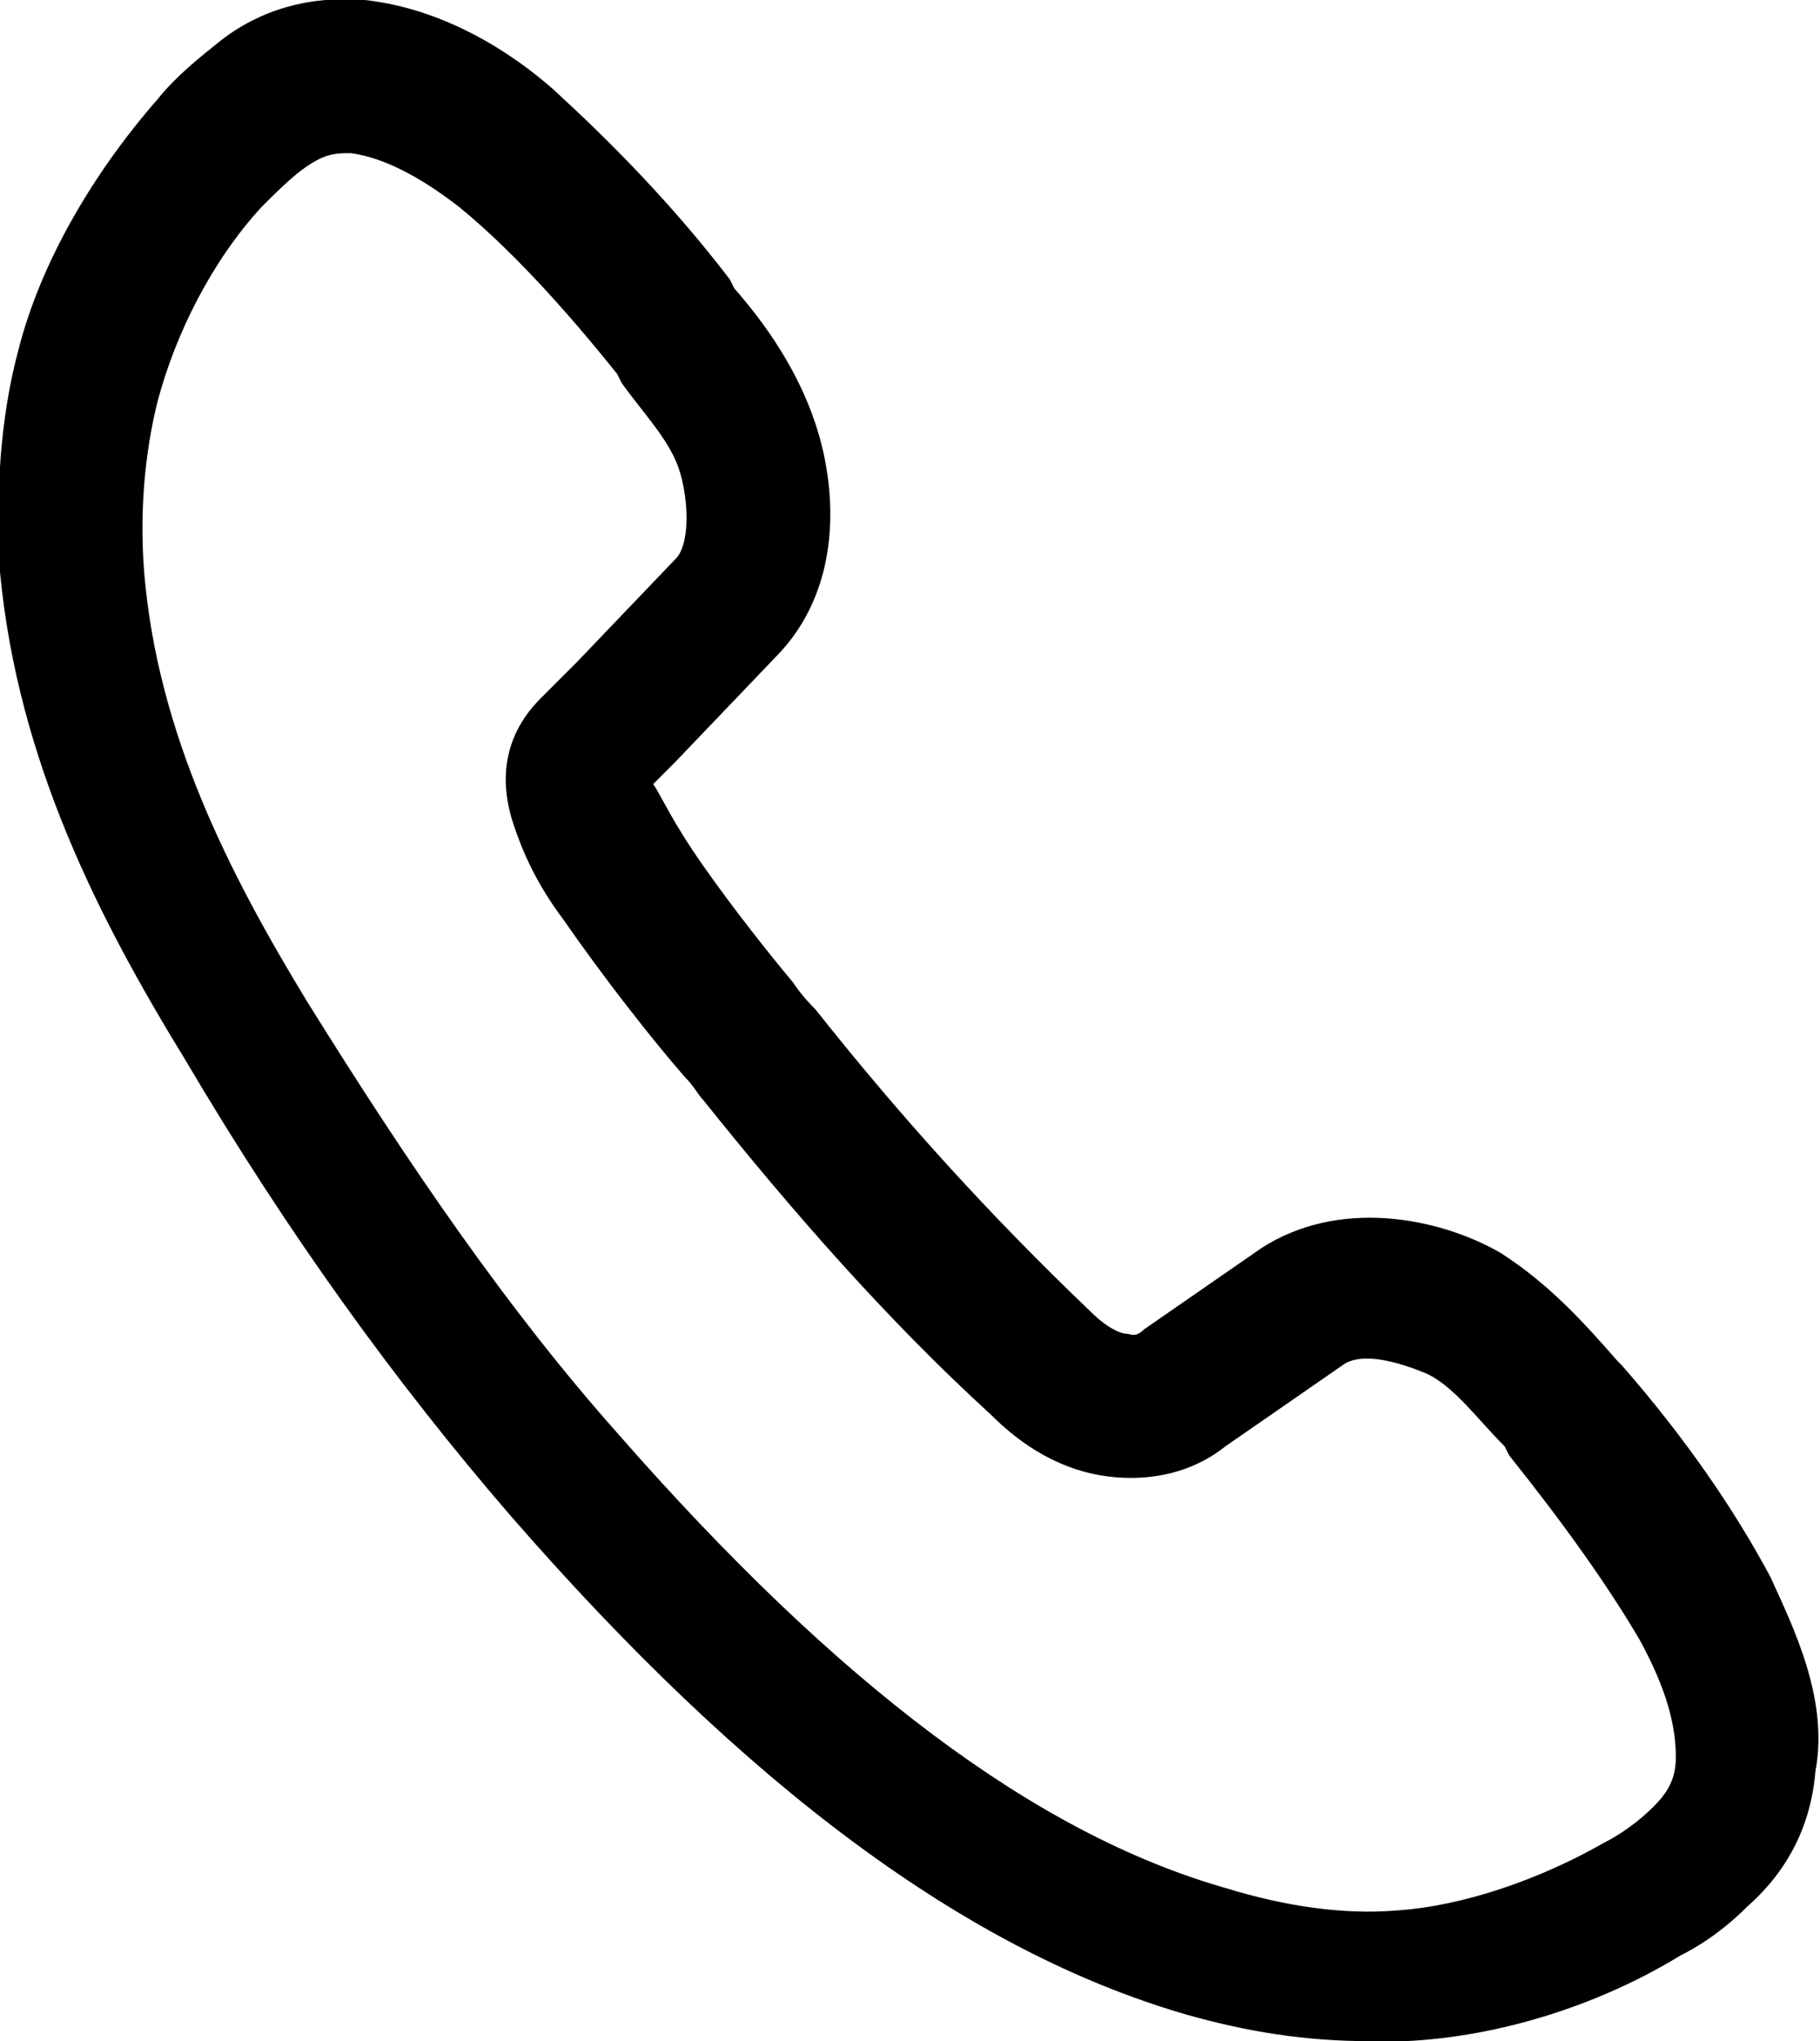
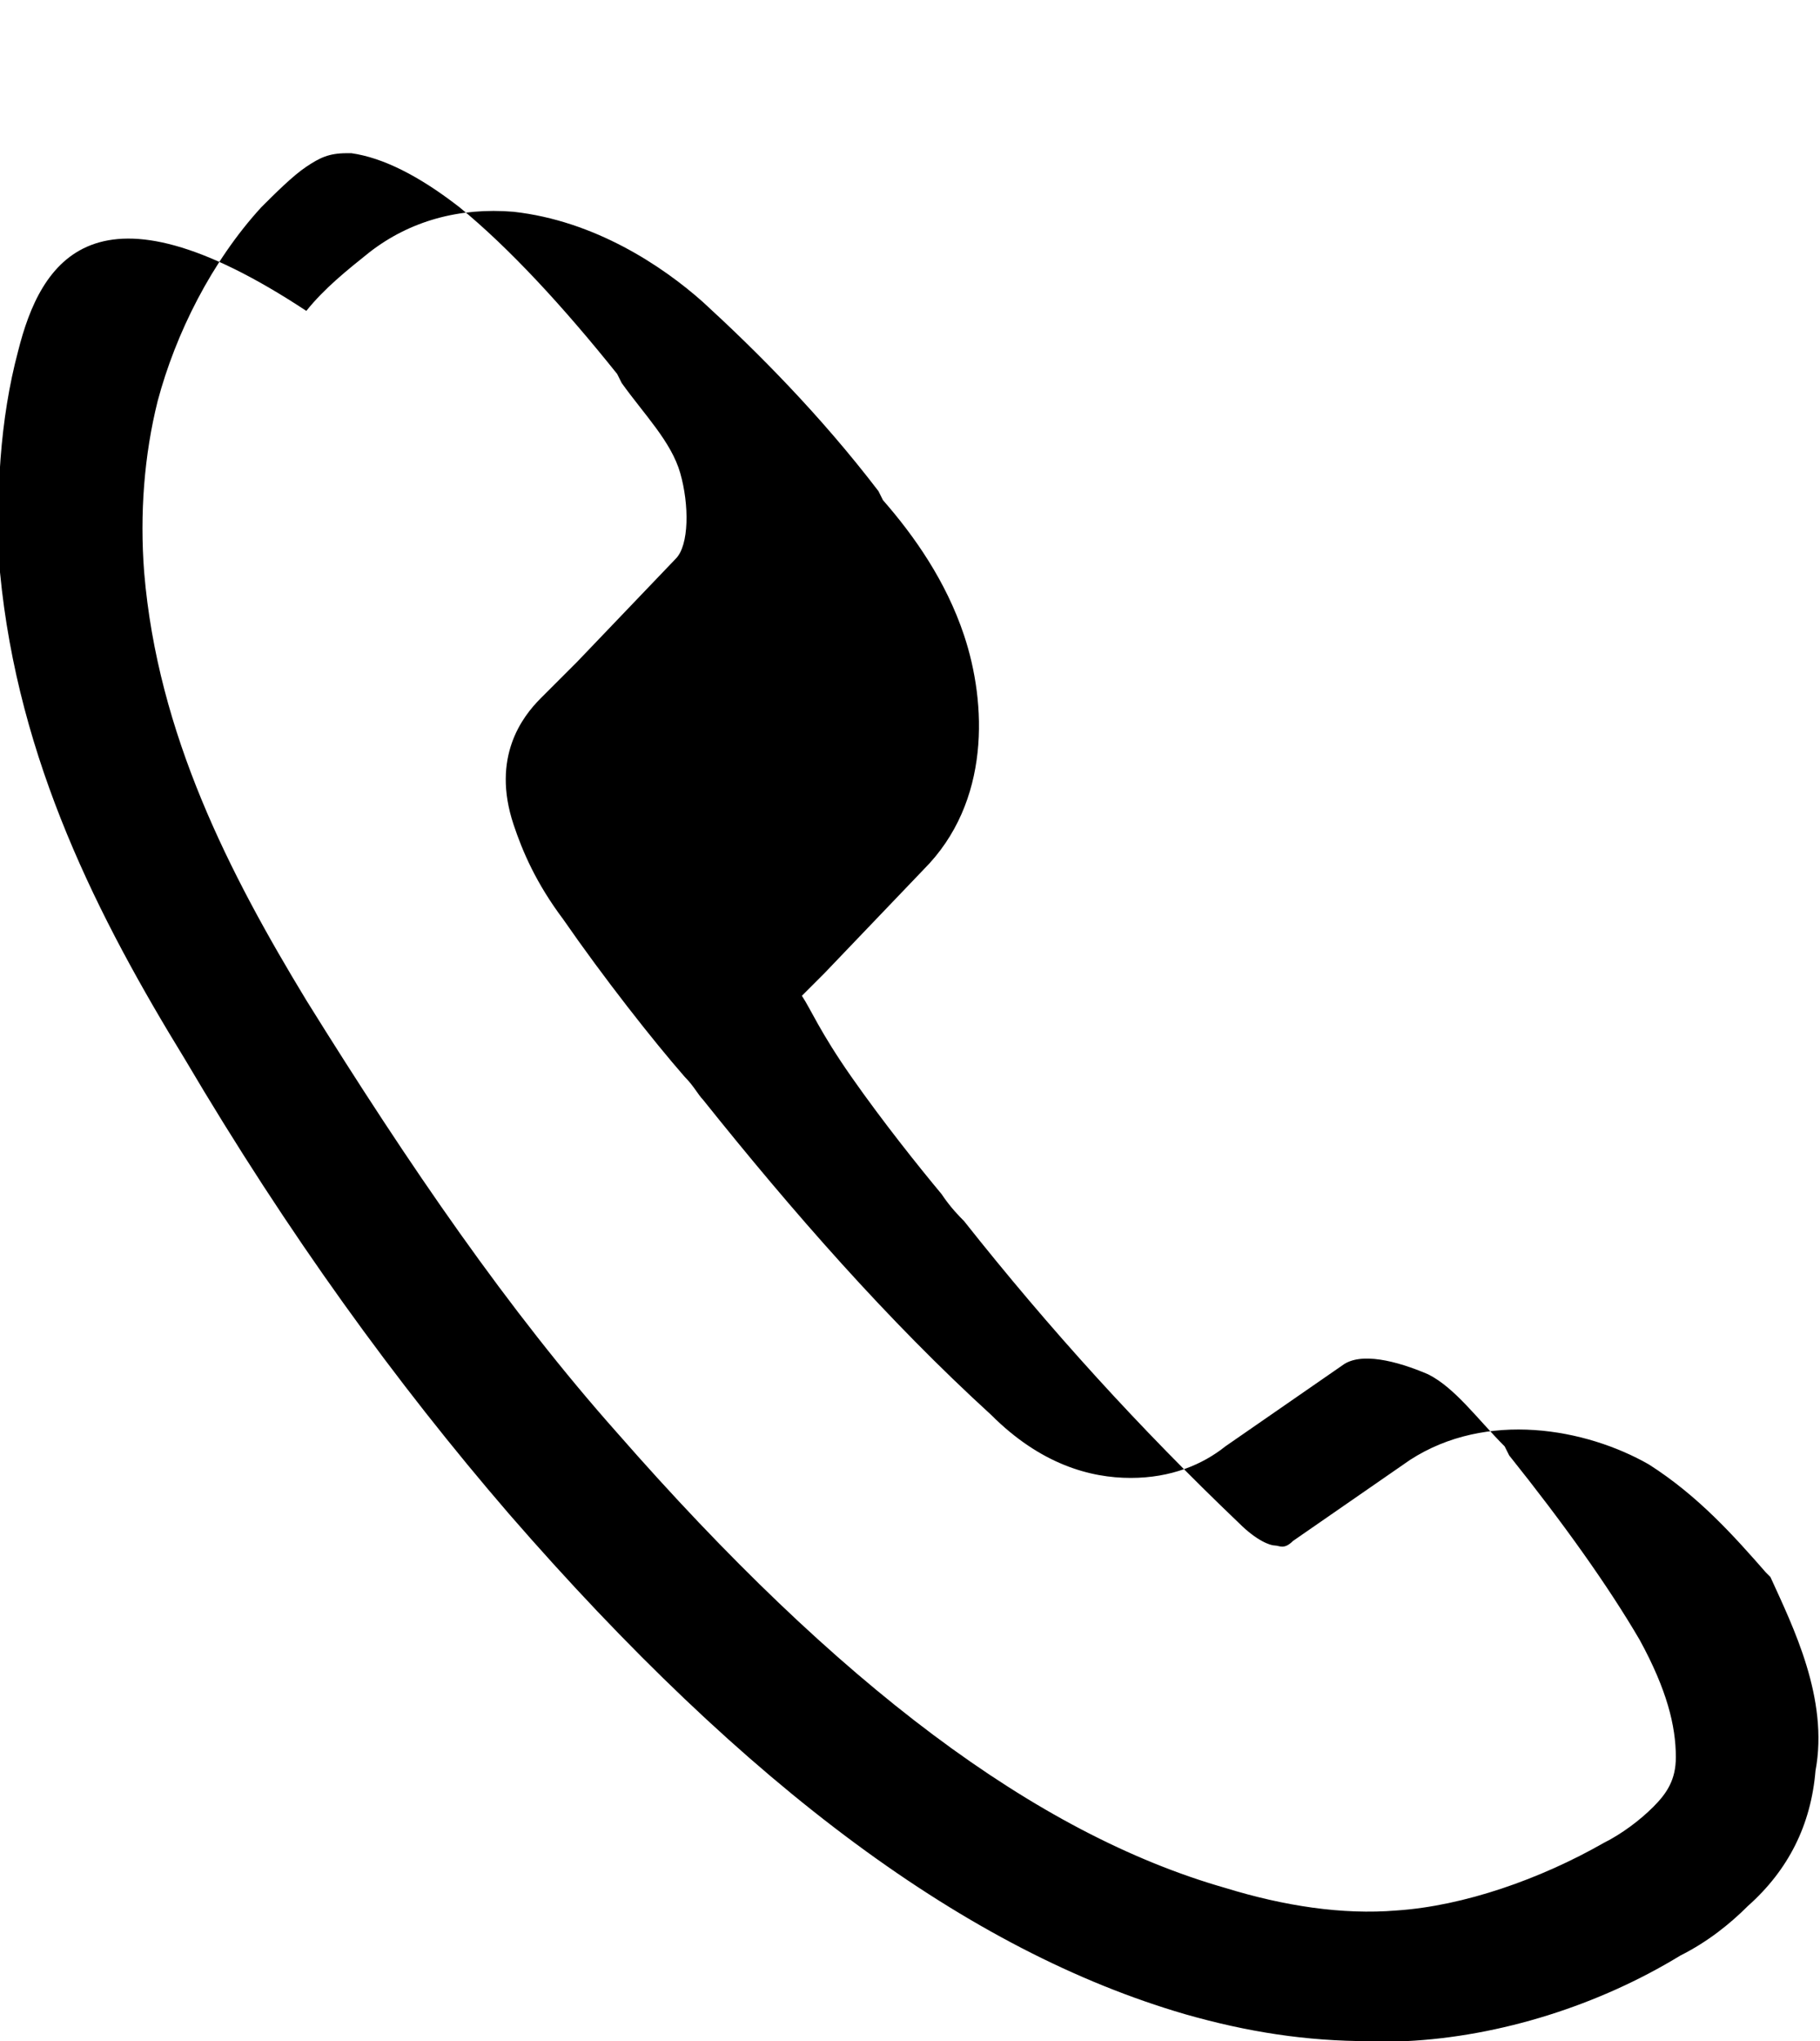
<svg xmlns="http://www.w3.org/2000/svg" viewBox="0 0 40.4 45.3">
-   <path d="M39.3 35c-.8-1.5-1.9-3.1-3.3-4.7l-.1-.1c-.7-.8-1.5-1.7-2.6-2.4-1.4-.8-3.6-1.2-5.3-.1l-2.6 1.8c-.2.2-.3.1-.4.1-.1 0-.4-.1-.8-.5-2.2-2.1-4.2-4.3-6.1-6.7-.1-.1-.3-.3-.5-.6-.5-.6-1.3-1.6-2-2.6s-.9-1.5-1.1-1.8l.5-.5 2.2-2.3c1.5-1.5 1.4-3.7.9-5.2-.4-1.2-1.1-2.2-1.8-3l-.1-.2c-1.3-1.7-2.7-3.1-3.9-4.2-.9-.8-2.4-1.8-4.2-2-1.2-.1-2.3.2-3.2.9-.5.4-1 .8-1.4 1.3C2.1 3.8.9 5.8.4 7.8 0 9.3-.1 11 0 12.7c.4 4.2 2.2 7.7 4.1 10.8 2.3 3.9 4.7 7.2 7.2 10.1 5.3 6.1 10.2 9.7 15 11.1 1.4.4 2.7.6 4.1.6h.8c2.1-.1 4.3-.8 6.1-1.9.6-.3 1.1-.7 1.5-1.1.9-.8 1.4-1.8 1.5-3 .3-1.6-.5-3.2-1-4.3zm-2.6 5.1c-.3.3-.7.6-1.1.8-1.4.8-3.1 1.4-4.6 1.5-1.2.1-2.5-.1-3.8-.5-4.2-1.2-8.6-4.5-13.5-10.1-2.4-2.7-4.6-5.9-6.9-9.6-1.7-2.8-3.3-5.9-3.6-9.5-.1-1.3 0-2.6.3-3.8.4-1.5 1.2-3.1 2.3-4.3.3-.3.7-.7 1-.9s.5-.3.9-.3h.1c.7.1 1.5.5 2.4 1.2 1.1.9 2.3 2.2 3.5 3.7l.1.2c.5.7 1.1 1.3 1.3 2 .2.7.2 1.6-.1 1.9l-2.2 2.3-.6.6-.1.1-.1.1c-.4.4-1.1 1.3-.6 2.8.2.6.5 1.3 1.1 2.1.9 1.3 2 2.7 2.7 3.5.2.2.3.4.4.5 2 2.5 4.1 4.9 6.4 7 1.1 1.1 2.2 1.4 3.1 1.4.9 0 1.6-.3 2.1-.7l2.6-1.8c.4-.3 1.2-.1 1.9.2.6.3 1.1 1 1.7 1.6l.1.2c1.2 1.5 2.2 2.9 2.9 4.1.6 1.1.8 1.9.8 2.6 0 .5-.2.8-.5 1.1z" />
+   <path d="M39.3 35l-.1-.1c-.7-.8-1.5-1.7-2.6-2.4-1.4-.8-3.6-1.2-5.3-.1l-2.6 1.8c-.2.2-.3.1-.4.1-.1 0-.4-.1-.8-.5-2.2-2.1-4.2-4.3-6.1-6.7-.1-.1-.3-.3-.5-.6-.5-.6-1.3-1.6-2-2.6s-.9-1.5-1.1-1.8l.5-.5 2.2-2.3c1.5-1.5 1.4-3.7.9-5.2-.4-1.2-1.1-2.2-1.8-3l-.1-.2c-1.3-1.7-2.7-3.1-3.9-4.2-.9-.8-2.4-1.8-4.2-2-1.2-.1-2.3.2-3.2.9-.5.4-1 .8-1.4 1.3C2.1 3.8.9 5.8.4 7.8 0 9.3-.1 11 0 12.7c.4 4.2 2.2 7.7 4.1 10.8 2.3 3.9 4.7 7.2 7.2 10.1 5.3 6.1 10.2 9.7 15 11.1 1.4.4 2.7.6 4.1.6h.8c2.1-.1 4.3-.8 6.1-1.9.6-.3 1.1-.7 1.5-1.1.9-.8 1.4-1.8 1.5-3 .3-1.6-.5-3.2-1-4.3zm-2.6 5.1c-.3.3-.7.6-1.1.8-1.4.8-3.1 1.4-4.6 1.5-1.2.1-2.5-.1-3.8-.5-4.2-1.2-8.6-4.5-13.5-10.1-2.4-2.7-4.6-5.9-6.9-9.6-1.7-2.8-3.3-5.9-3.6-9.5-.1-1.3 0-2.6.3-3.8.4-1.5 1.2-3.1 2.3-4.3.3-.3.7-.7 1-.9s.5-.3.9-.3h.1c.7.1 1.5.5 2.4 1.2 1.1.9 2.3 2.2 3.5 3.7l.1.2c.5.7 1.1 1.3 1.3 2 .2.7.2 1.6-.1 1.9l-2.2 2.3-.6.6-.1.1-.1.1c-.4.4-1.1 1.3-.6 2.8.2.6.5 1.3 1.1 2.1.9 1.3 2 2.7 2.7 3.5.2.2.3.4.4.5 2 2.5 4.1 4.9 6.4 7 1.1 1.1 2.2 1.4 3.1 1.4.9 0 1.6-.3 2.1-.7l2.6-1.8c.4-.3 1.2-.1 1.9.2.6.3 1.1 1 1.7 1.6l.1.2c1.2 1.5 2.2 2.9 2.9 4.1.6 1.1.8 1.9.8 2.6 0 .5-.2.8-.5 1.1z" />
</svg>